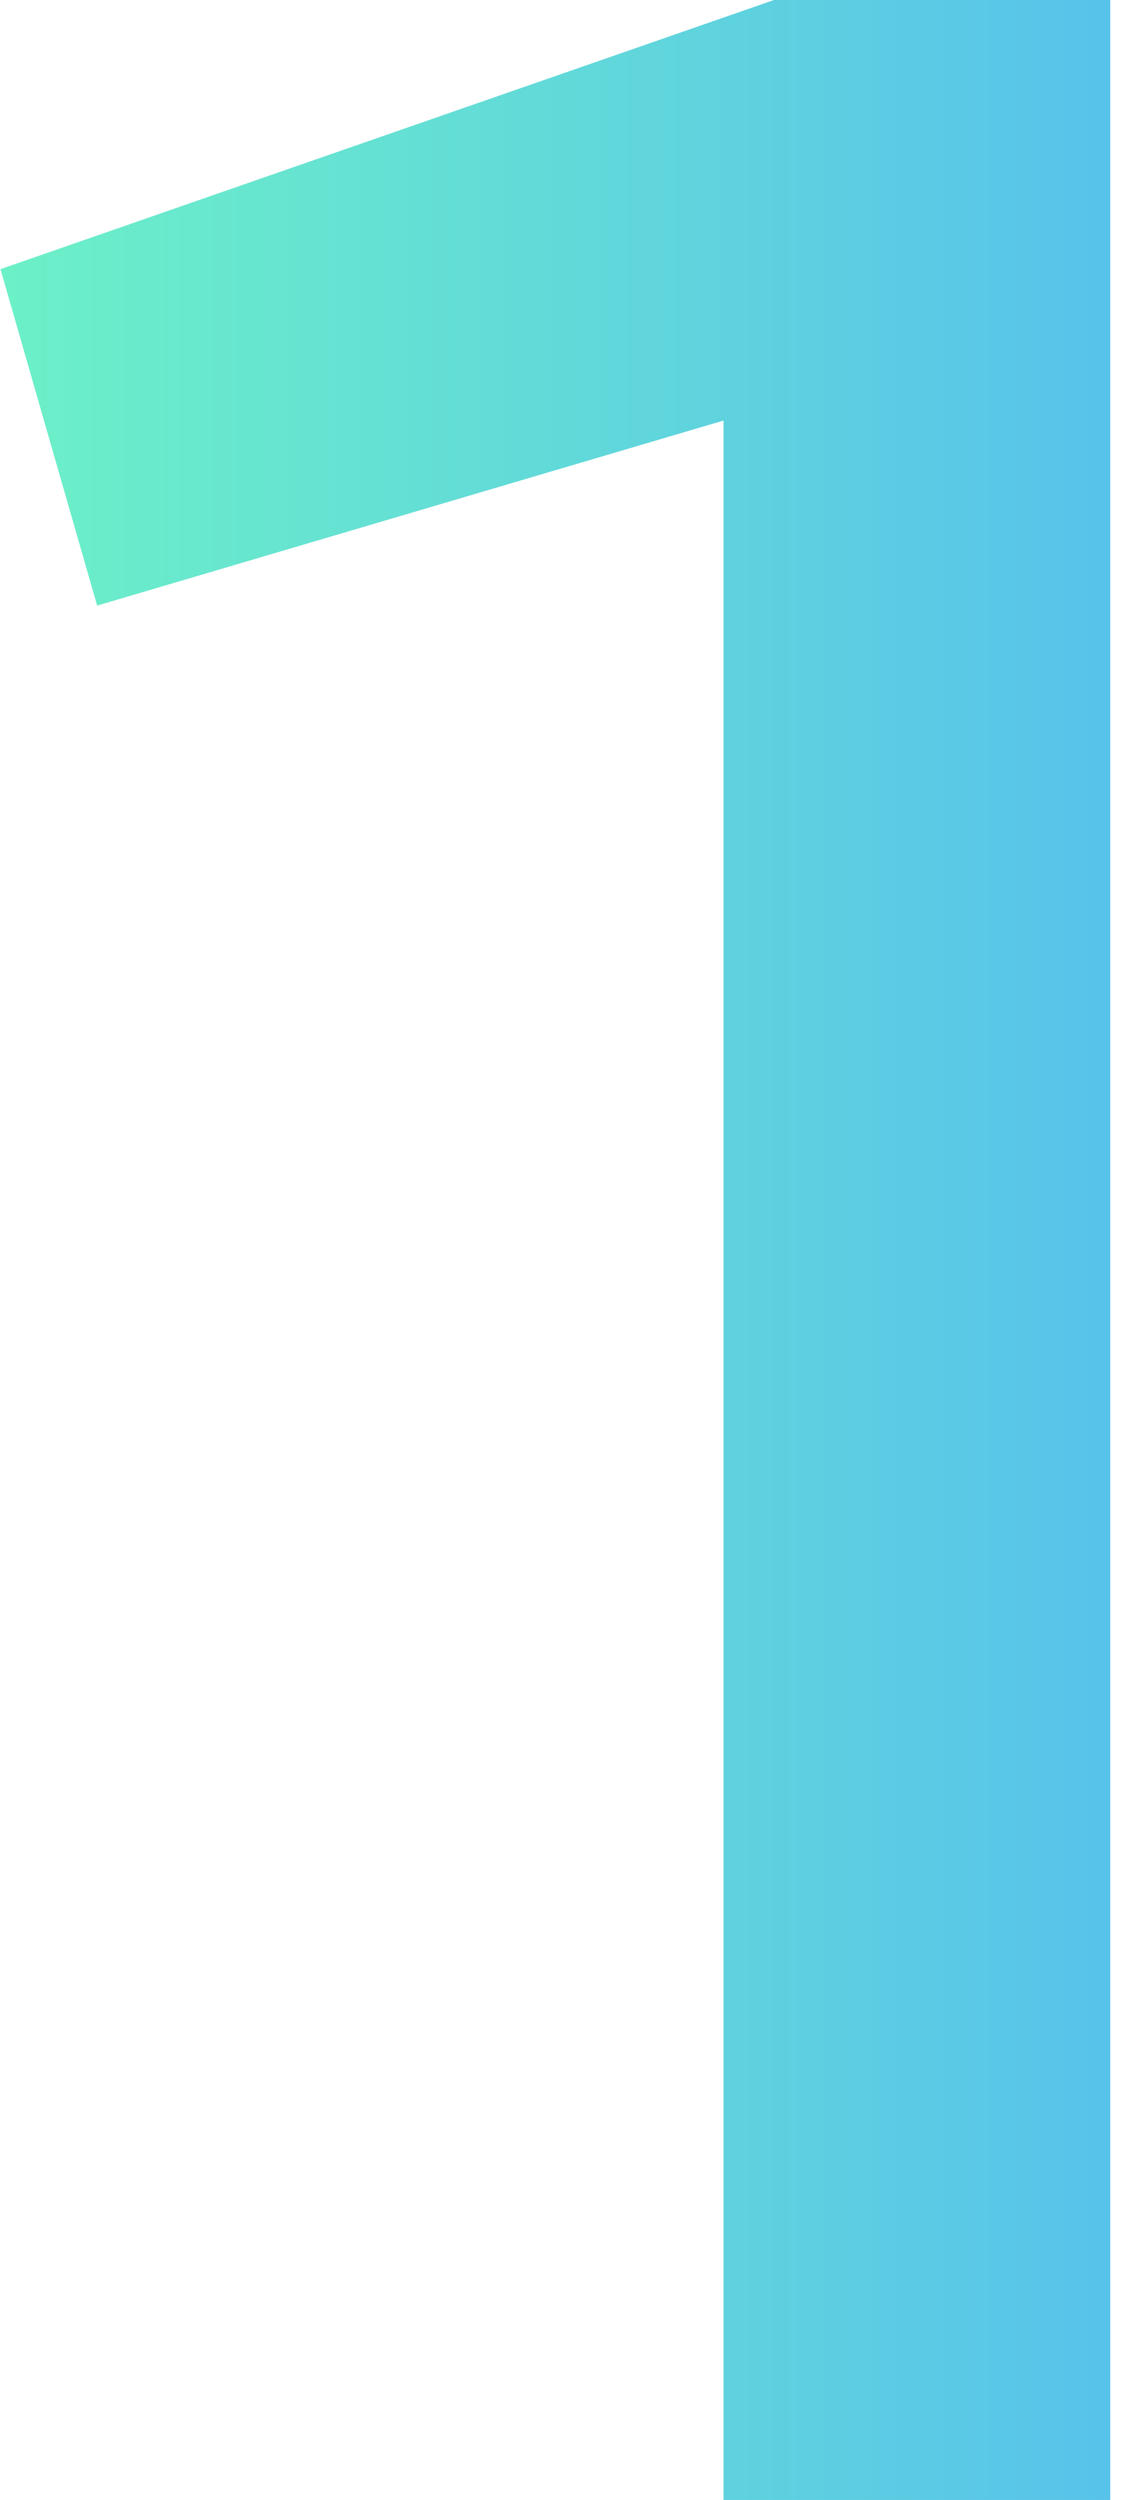
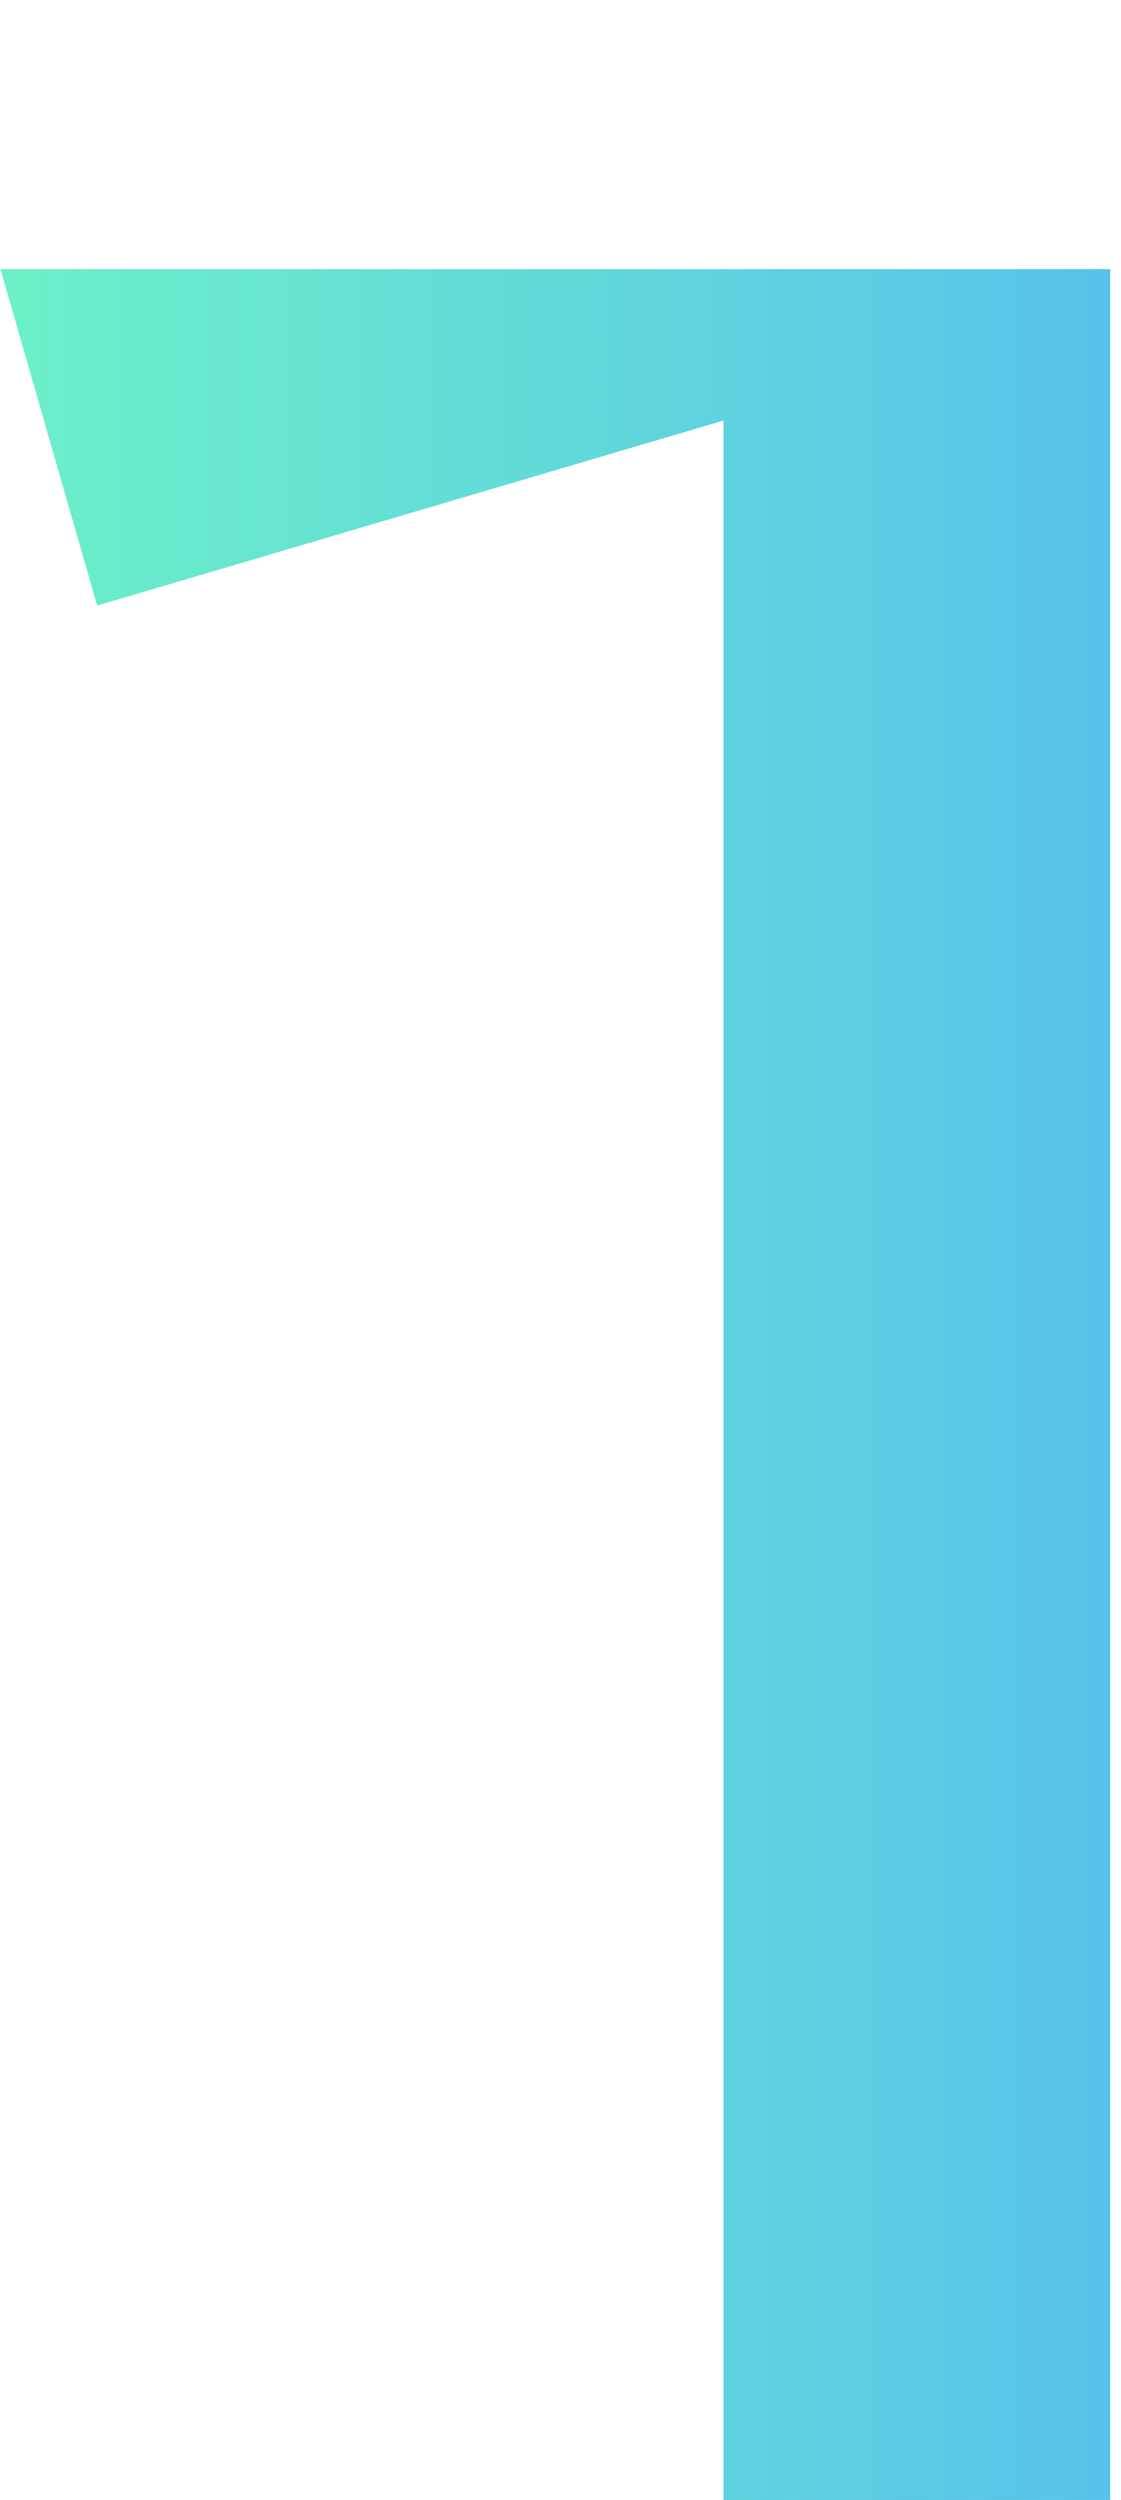
<svg xmlns="http://www.w3.org/2000/svg" width="96" height="214" viewBox="0 0 96 214" fill="none">
-   <path opacity="0.7" d="M0.04 23.04L66.28 -1.71661e-05H95.08V252H61.96V36L8.32 51.84L0.04 23.04Z" fill="url(#paint0_linear_10_290)" />
+   <path opacity="0.7" d="M0.04 23.04H95.08V252H61.96V36L8.32 51.84L0.04 23.04Z" fill="url(#paint0_linear_10_290)" />
  <defs>
    <linearGradient id="paint0_linear_10_290" x1="-5" y1="175" x2="147" y2="175" gradientUnits="userSpaceOnUse">
      <stop stop-color="#2FEEAD" />
      <stop offset="1" stop-color="#0086FF" />
    </linearGradient>
  </defs>
</svg>